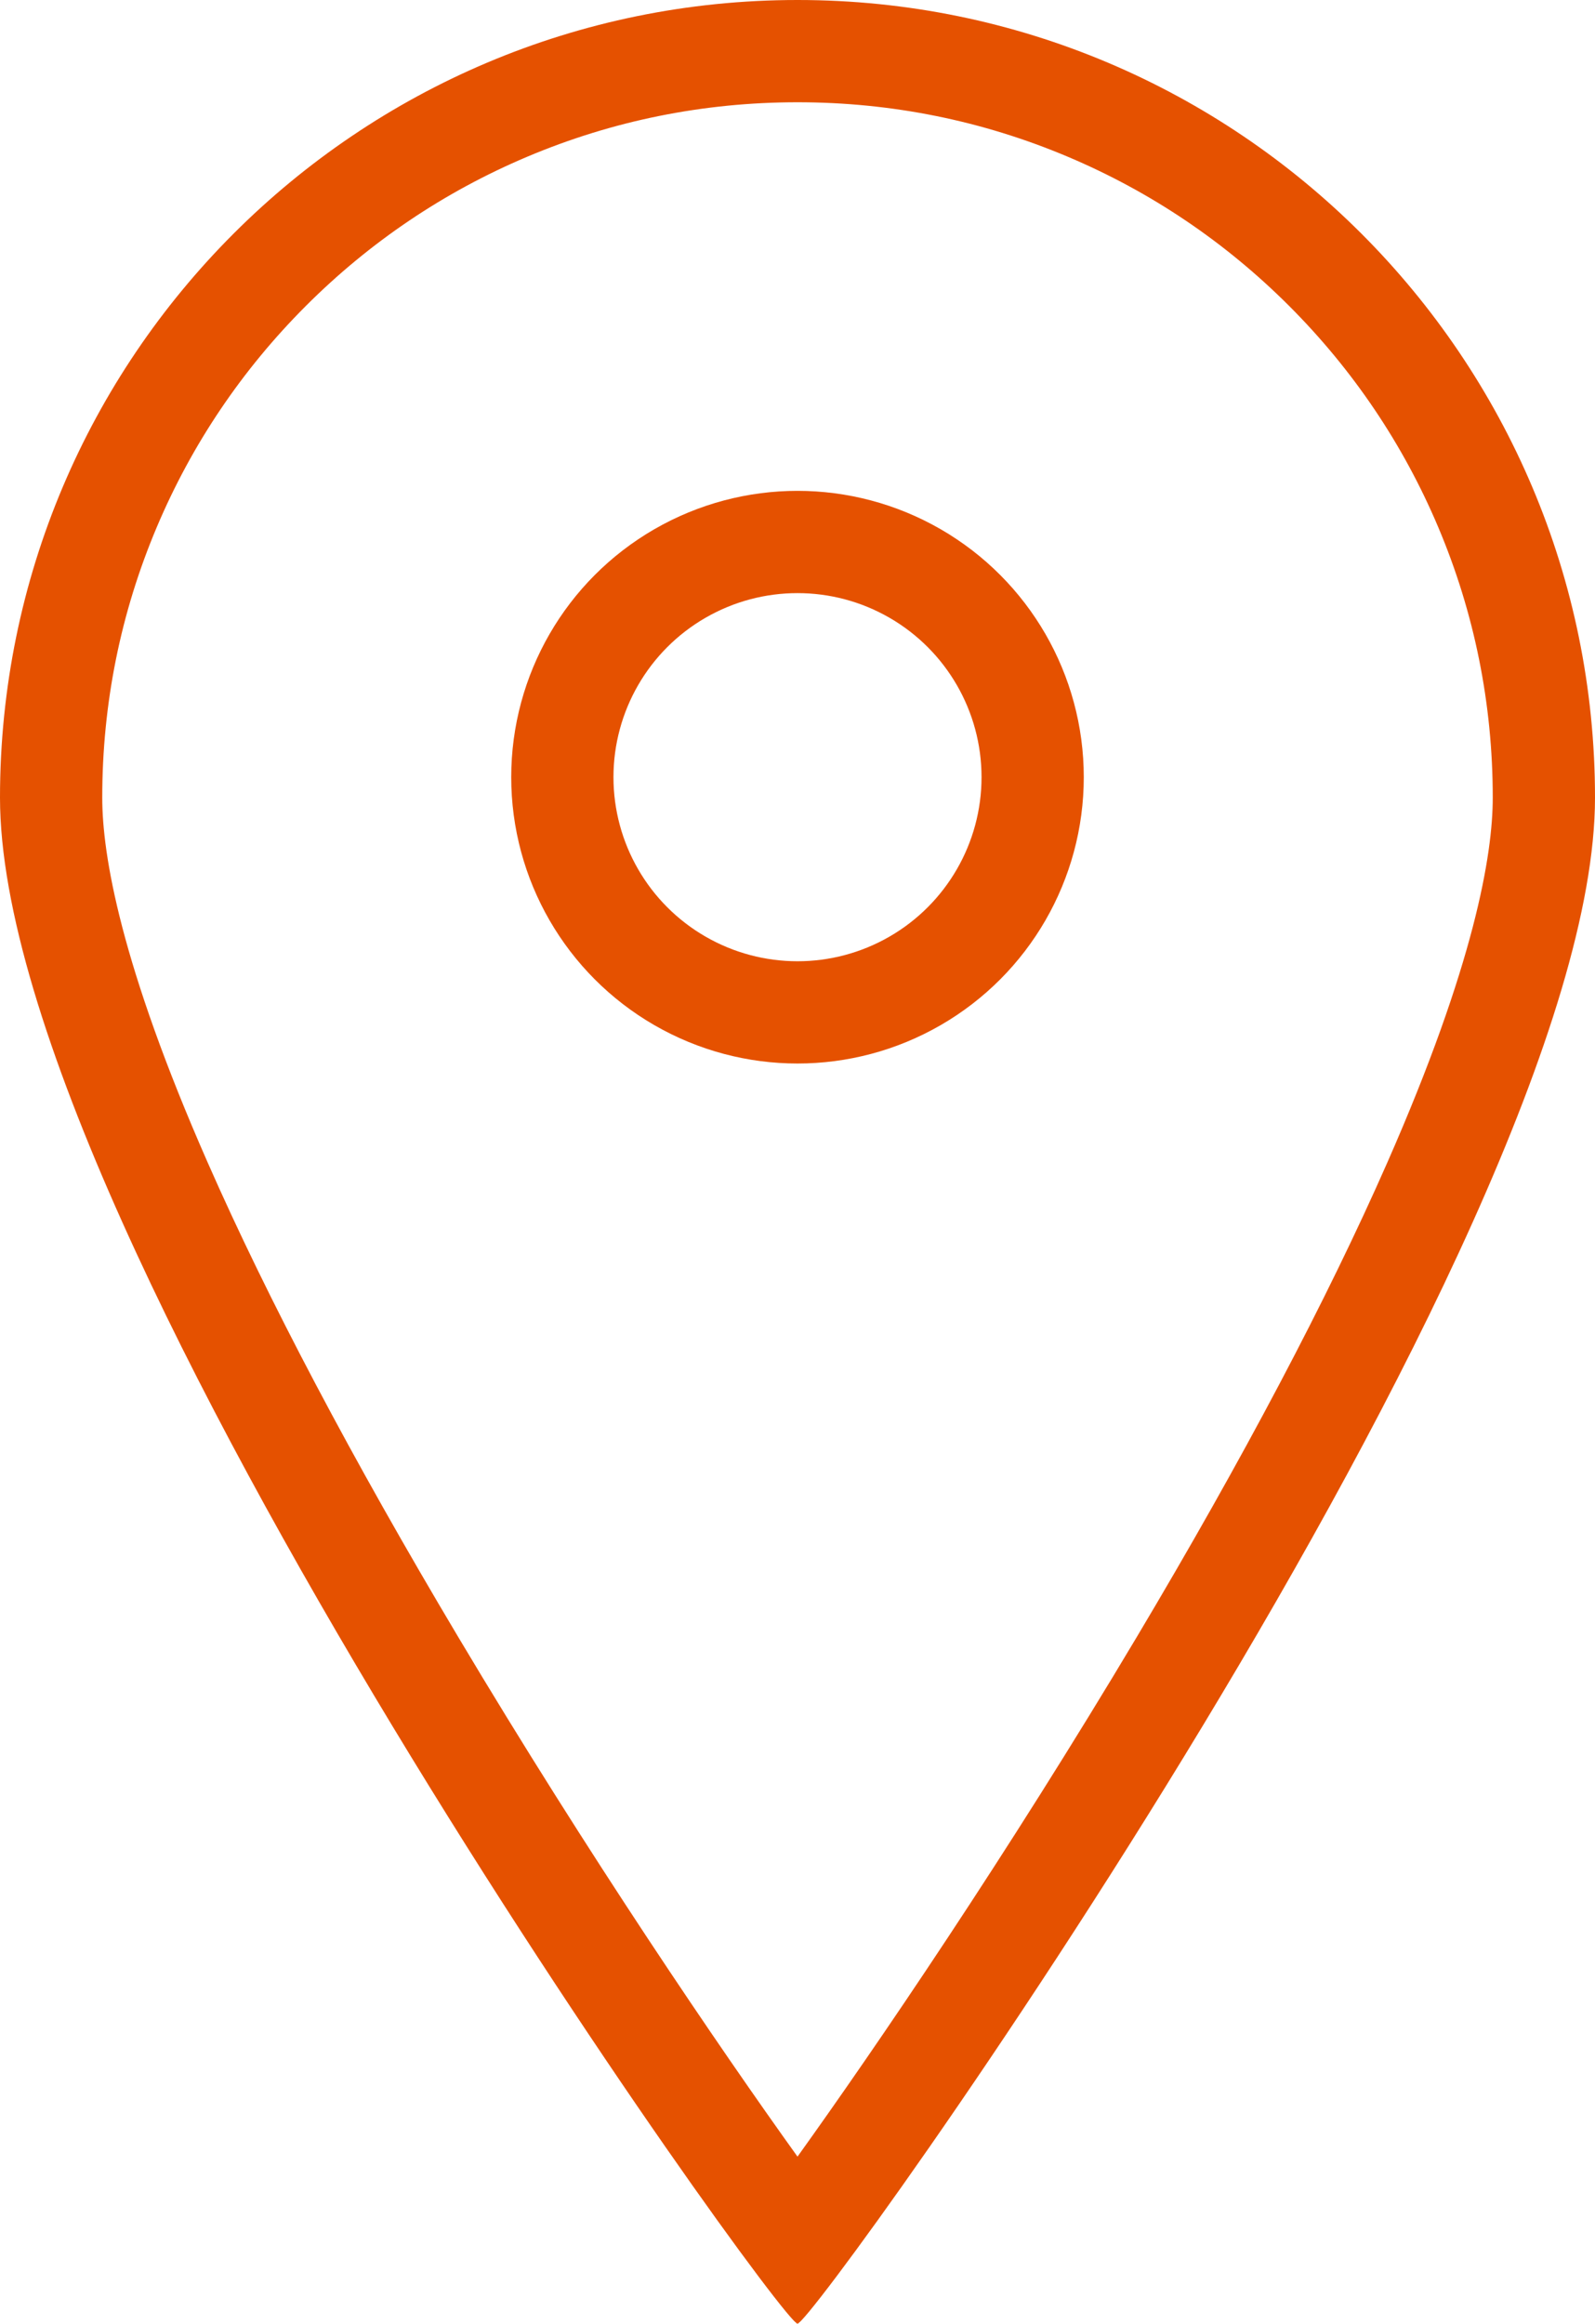
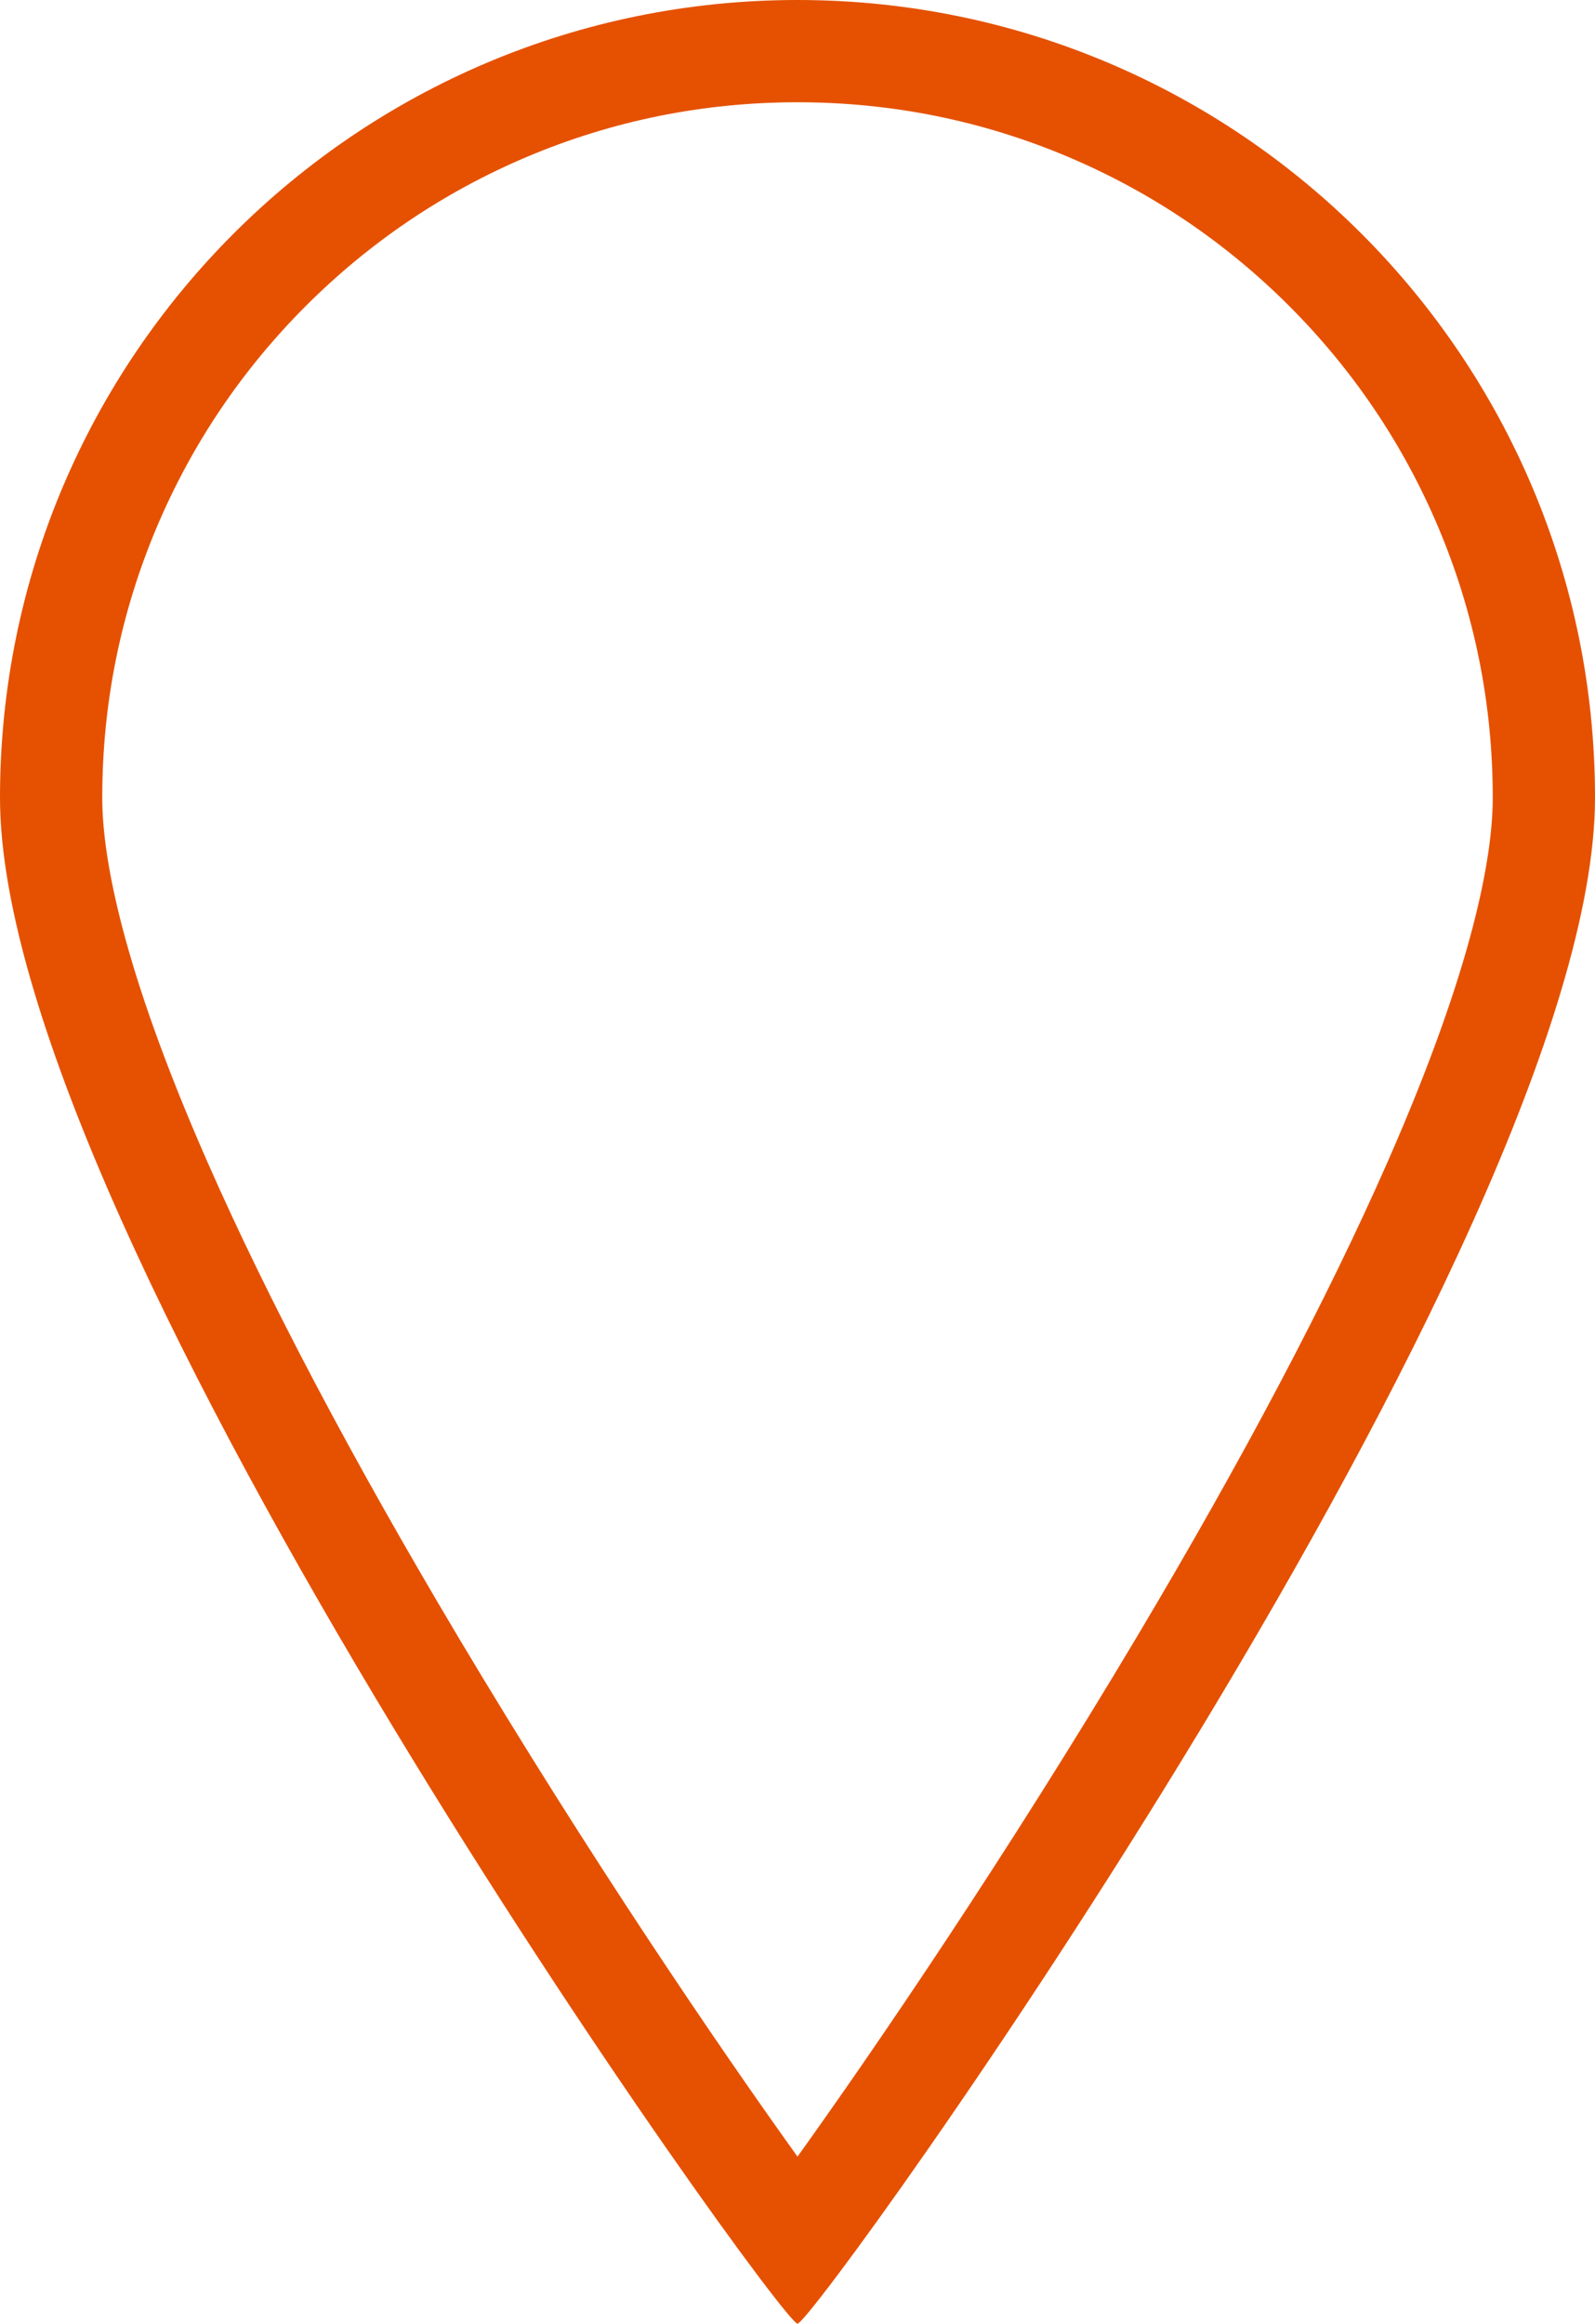
<svg xmlns="http://www.w3.org/2000/svg" id="Groupe_48" data-name="Groupe 48" width="78" height="113.615" viewBox="0 0 78 113.615">
  <g id="Tracé_318" data-name="Tracé 318" fill="none">
-     <path d="M39,0A39,39,0,0,1,78,39c0,21.539-38.159,74.615-39,74.615S0,60.539,0,39A39,39,0,0,1,39,0Z" stroke="none" />
    <path d="M 39 5 C 34.408 5 29.956 5.898 25.767 7.67 C 21.719 9.382 18.082 11.834 14.958 14.958 C 11.834 18.082 9.382 21.719 7.67 25.767 C 5.898 29.956 5 34.408 5 39 C 5 41.791 5.894 47.15 10.153 56.834 C 13.096 63.525 17.214 71.324 22.394 80.016 C 28.77 90.714 35.167 100.104 39 105.447 C 42.833 100.104 49.23 90.714 55.606 80.016 C 60.786 71.324 64.904 63.525 67.847 56.834 C 72.106 47.15 73 41.791 73 39 C 73 34.408 72.102 29.956 70.33 25.767 C 68.618 21.719 66.166 18.082 63.042 14.958 C 59.918 11.834 56.281 9.382 52.233 7.67 C 48.044 5.898 43.592 5 39 5 M 39 -7.62939453125e-06 C 60.539 -7.62939453125e-06 78 17.461 78 39 C 78 60.539 39.841 113.615 39 113.615 C 38.159 113.615 0 60.539 0 39 C 0 17.461 17.461 -7.62939453125e-06 39 -7.62939453125e-06 Z" stroke="none" fill="#e55100" />
  </g>
  <g id="Ellipse_1" data-name="Ellipse 1" transform="translate(25 24)" fill="none" stroke="#e55100" stroke-width="5">
    <circle cx="14" cy="14" r="14" stroke="none" />
-     <circle cx="14" cy="14" r="11.5" fill="none" />
  </g>
</svg>